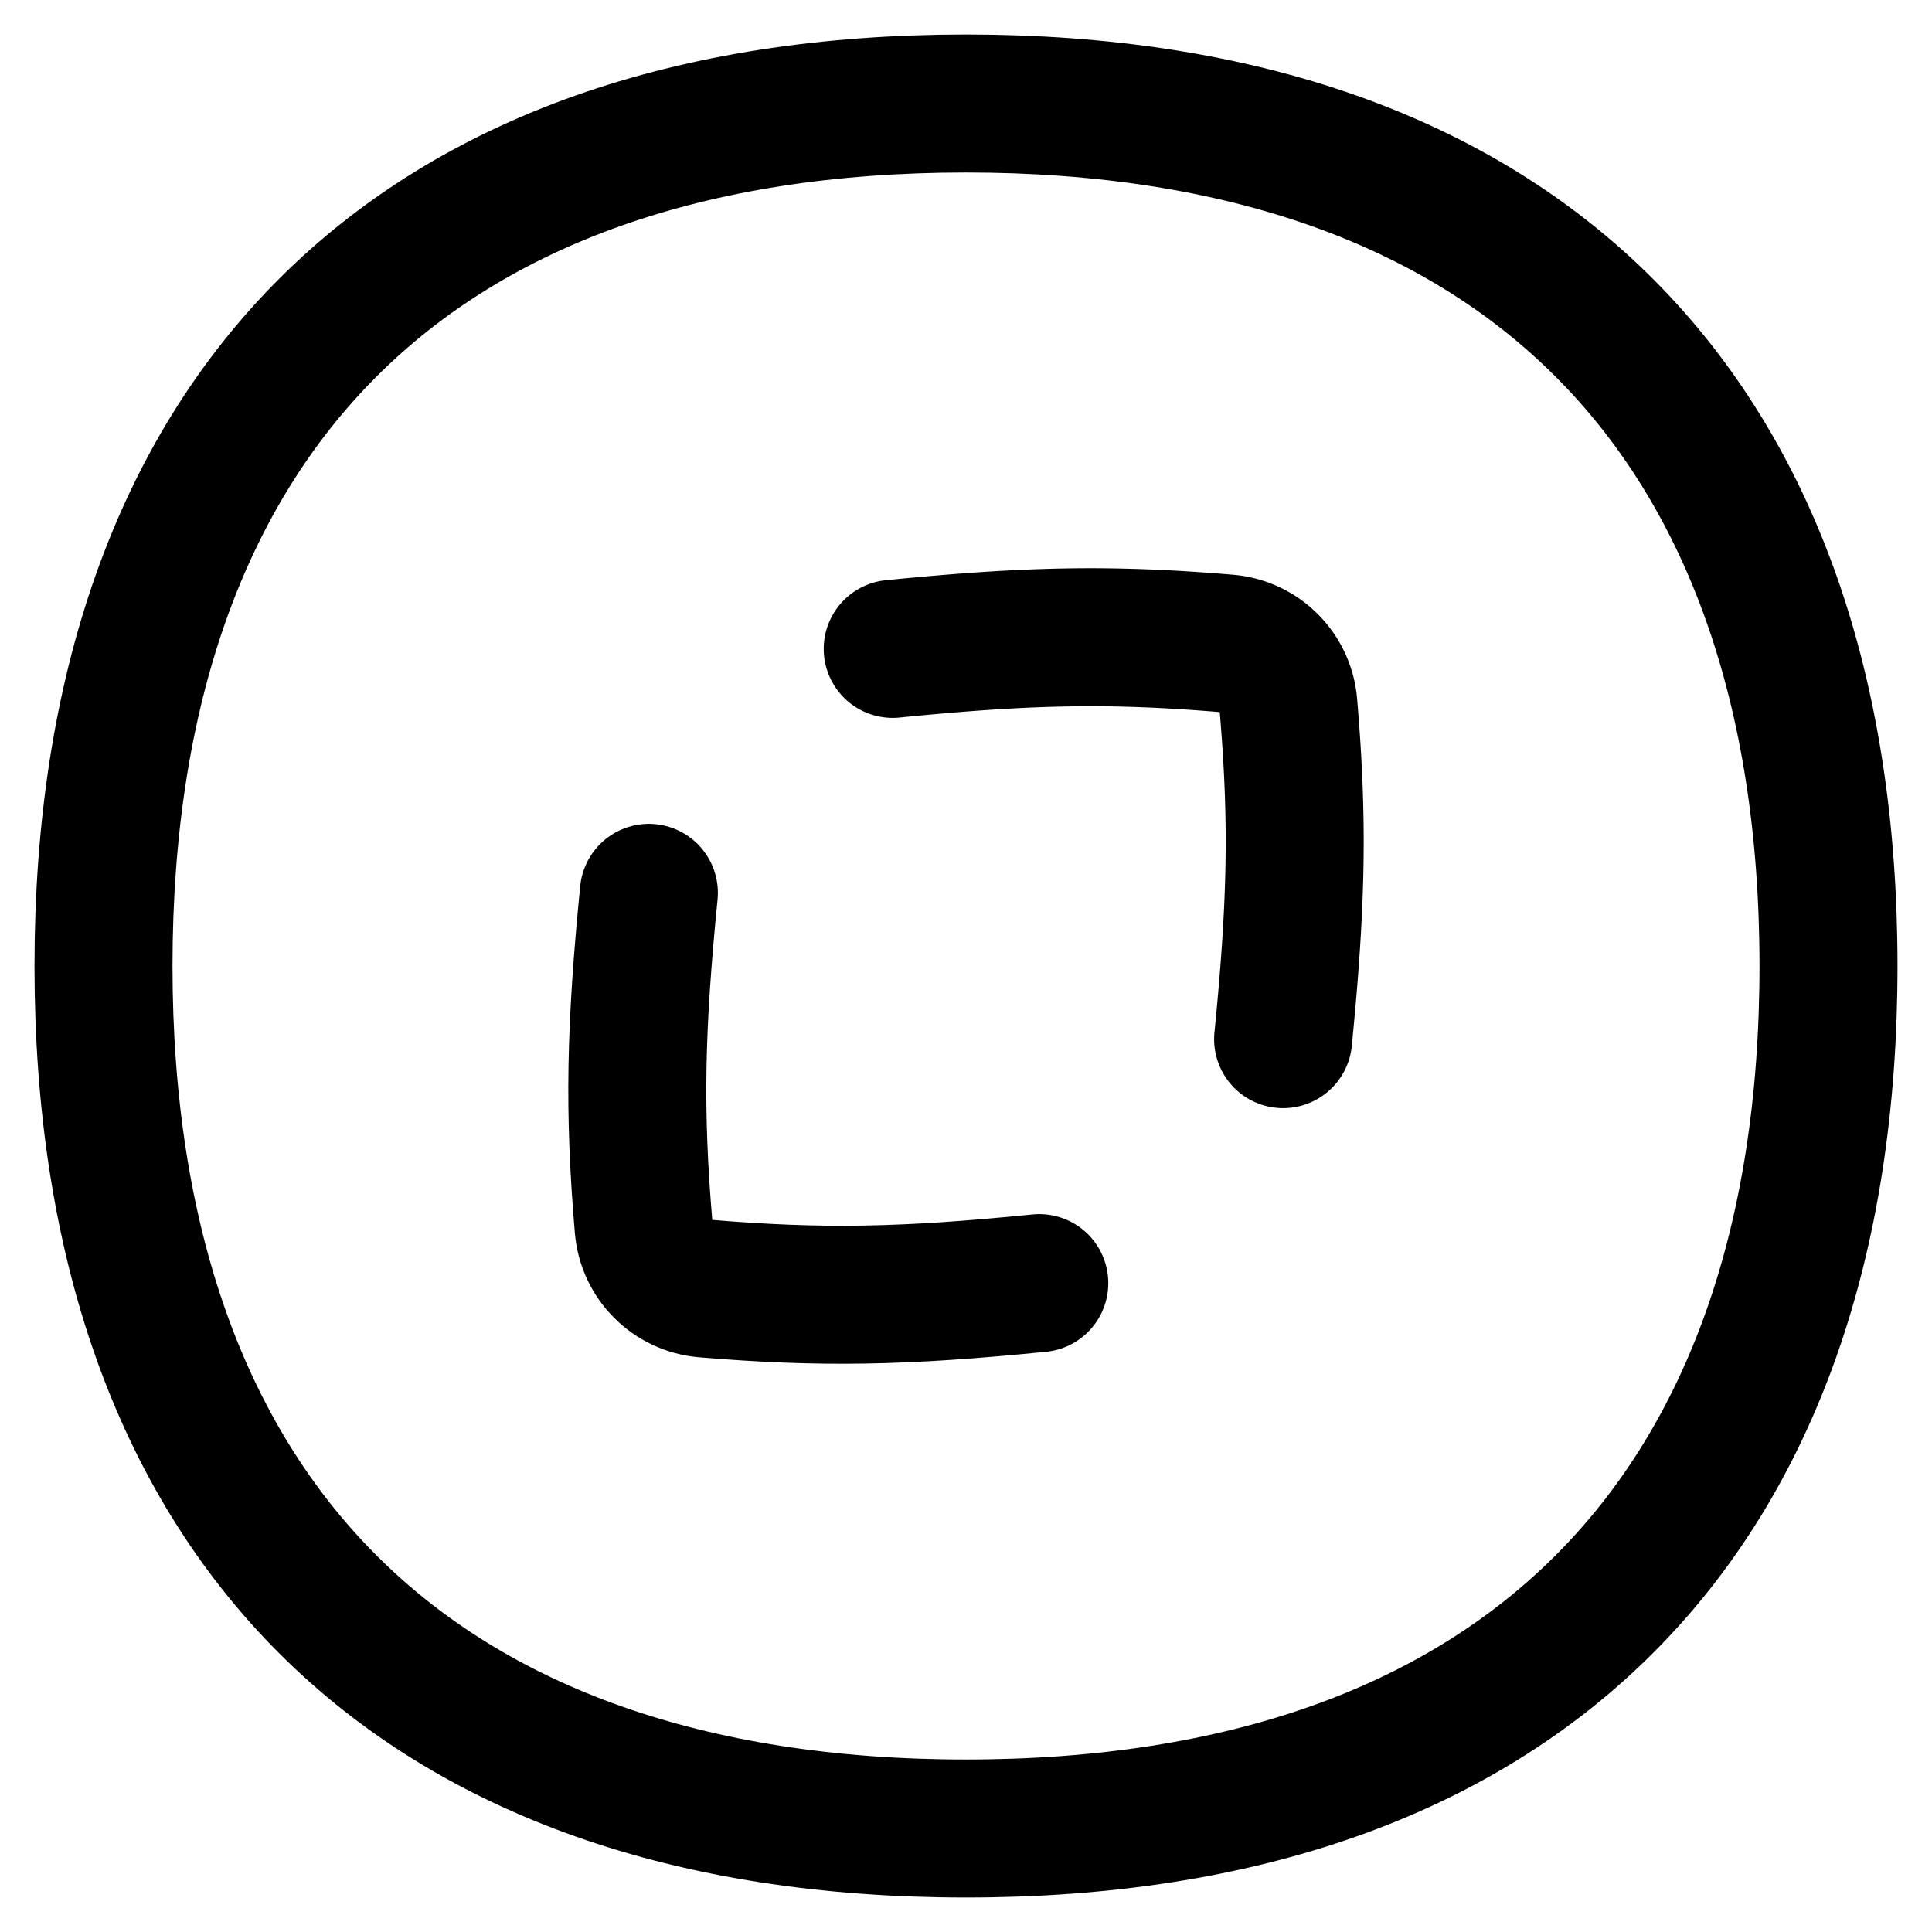
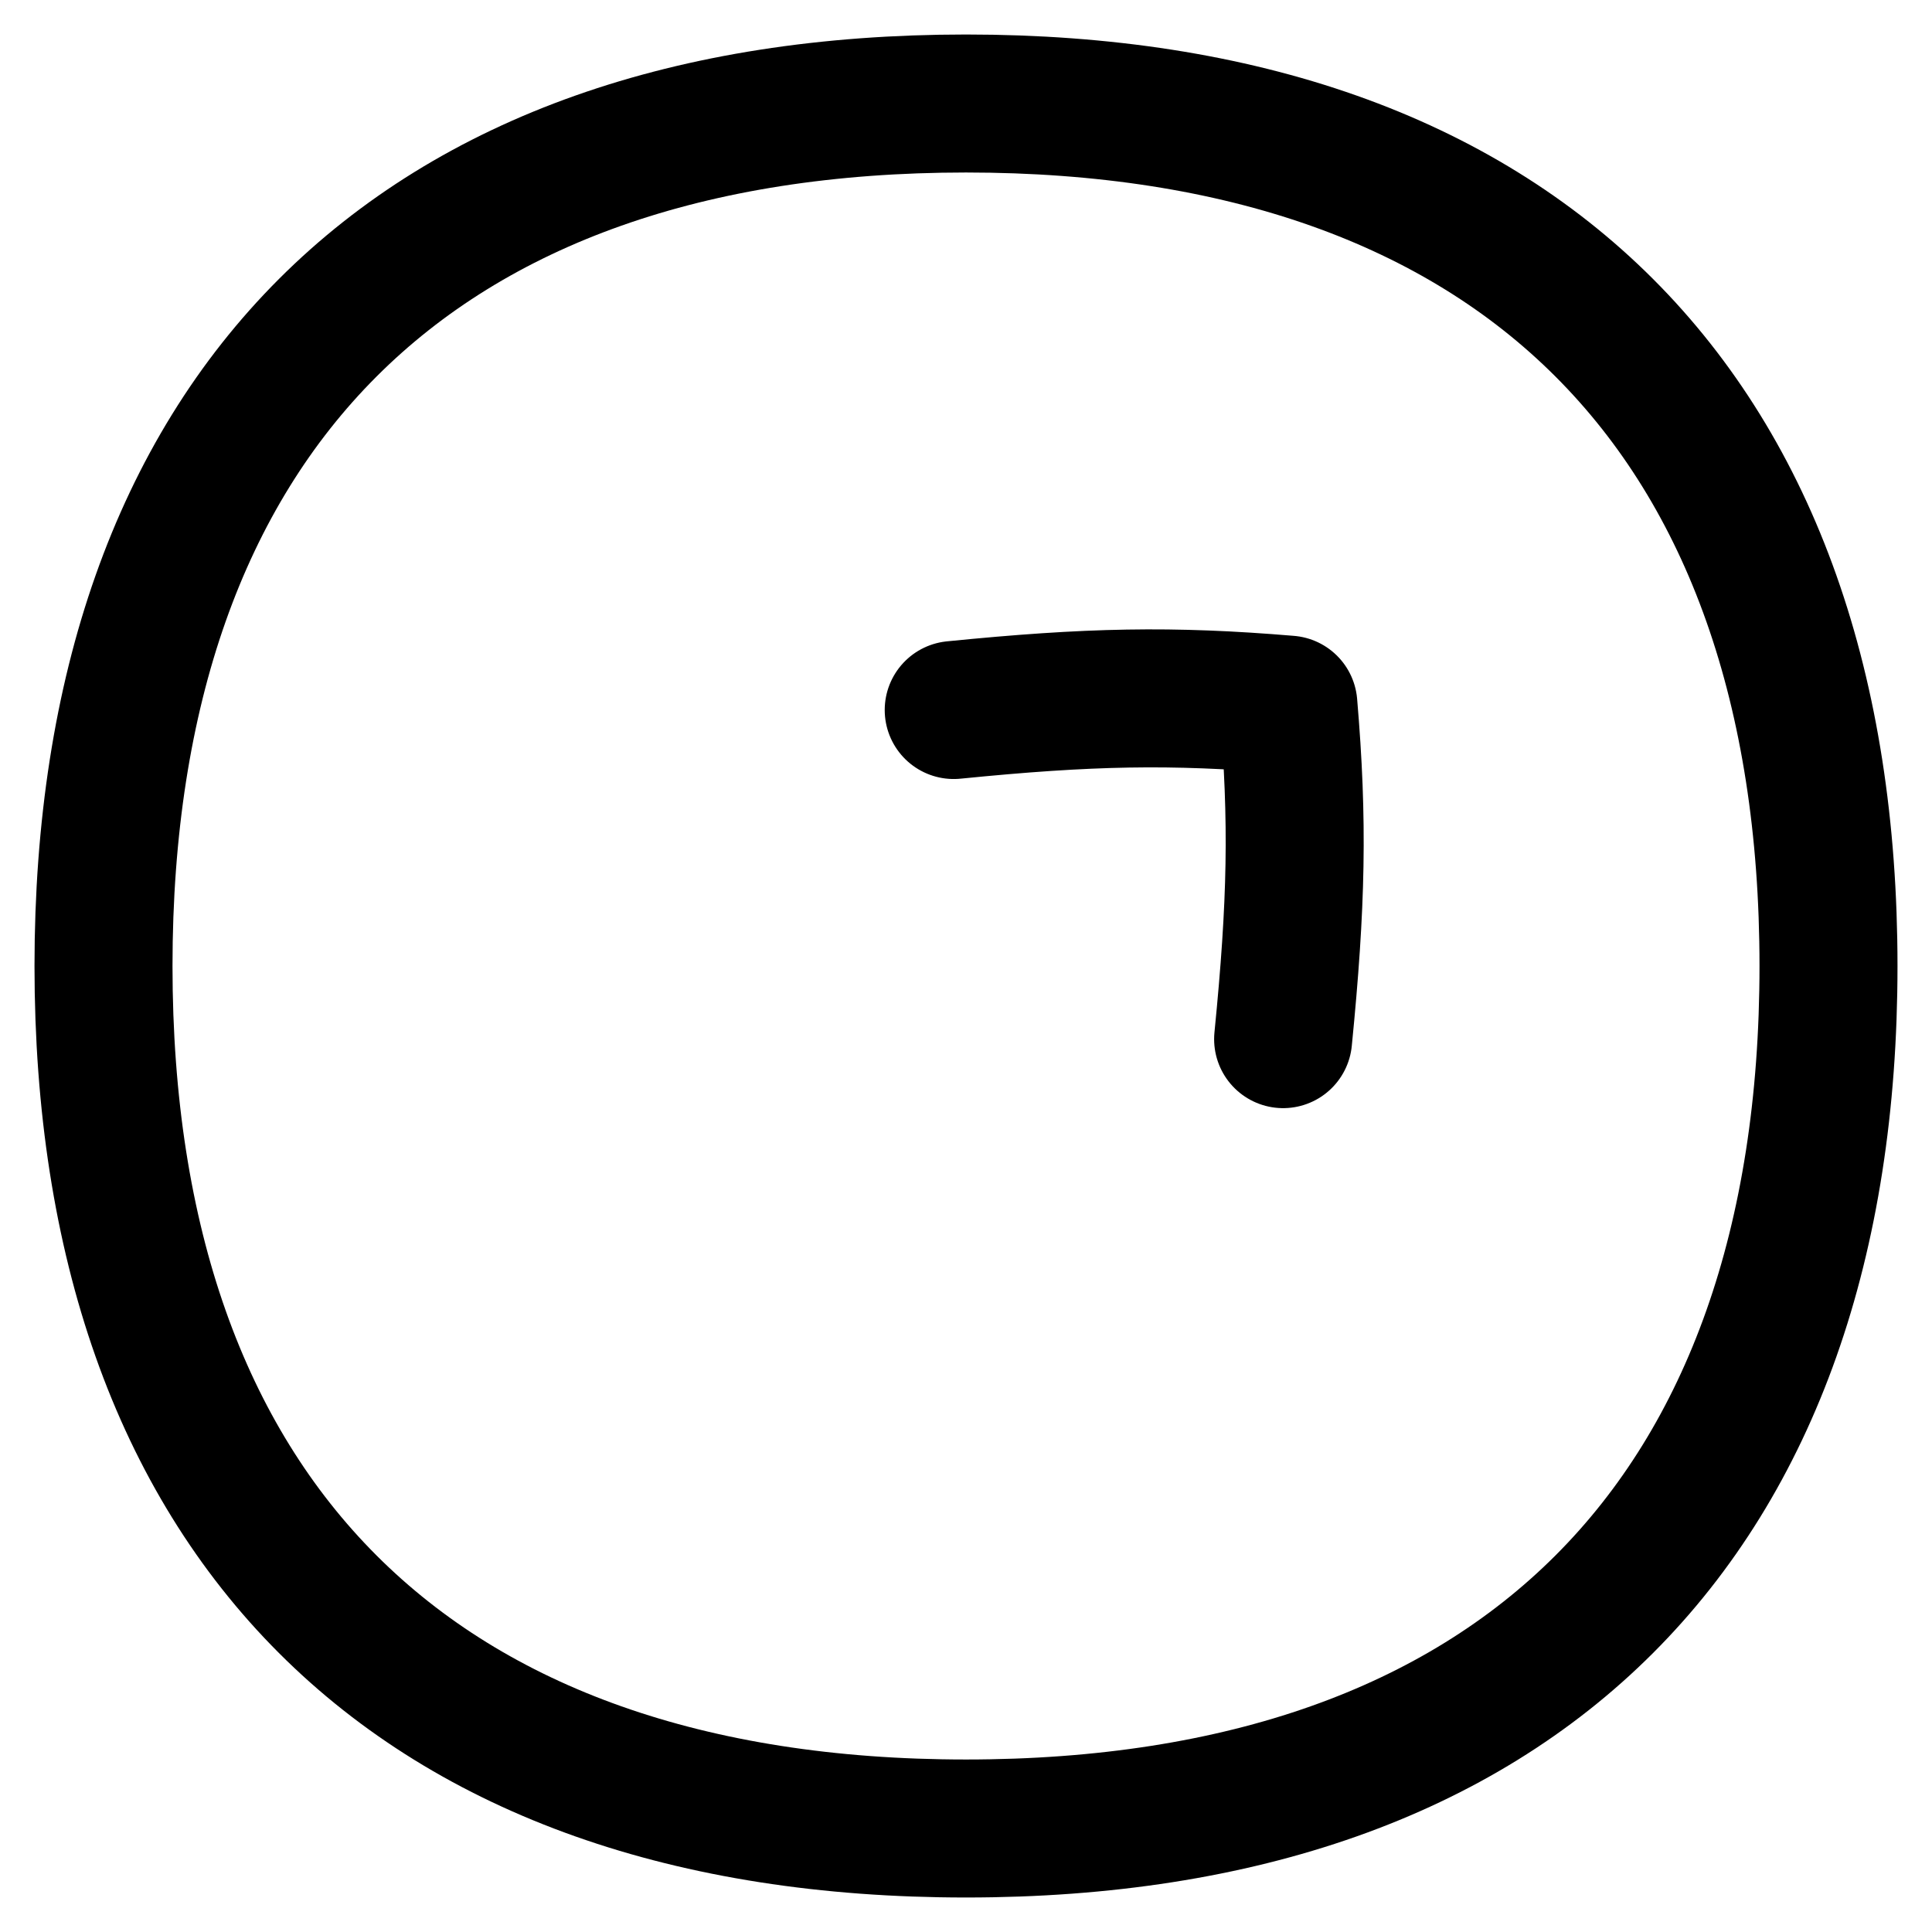
<svg xmlns="http://www.w3.org/2000/svg" fill="none" viewBox="0 0 14 14" id="Full-Screen-Osx--Streamline-Flex">
  <desc>
    Full Screen Osx Streamline Icon: https://streamlinehq.com
  </desc>
  <g id="full-screen-osx">
-     <path id="Vector" stroke="#000000" stroke-linecap="round" stroke-linejoin="round" d="M9.298 7.53c0.097 -0.98 0.11 -1.577 0.038 -2.424a0.485 0.485 0 0 0 -0.442 -0.443c-0.848 -0.071 -1.444 -0.059 -2.425 0.039" stroke-width="1" />
-     <path id="Vector_2" stroke="#000000" stroke-linecap="round" stroke-linejoin="round" d="M4.702 6.47c-0.097 0.98 -0.11 1.577 -0.038 2.424 0.02 0.236 0.207 0.423 0.442 0.443 0.848 0.071 1.444 0.059 2.425 -0.039" stroke-width="1" />
+     <path id="Vector" stroke="#000000" stroke-linecap="round" stroke-linejoin="round" d="M9.298 7.53c0.097 -0.98 0.11 -1.577 0.038 -2.424c-0.848 -0.071 -1.444 -0.059 -2.425 0.039" stroke-width="1" />
    <path id="Vector_3" stroke="#000000" stroke-linecap="round" stroke-linejoin="round" d="M7 13.25c4 0 6.25 -2.25 6.25 -6.25S11 0.75 7 0.75 0.75 3 0.75 7 3 13.25 7 13.25Z" stroke-width="1" />
  </g>
</svg>